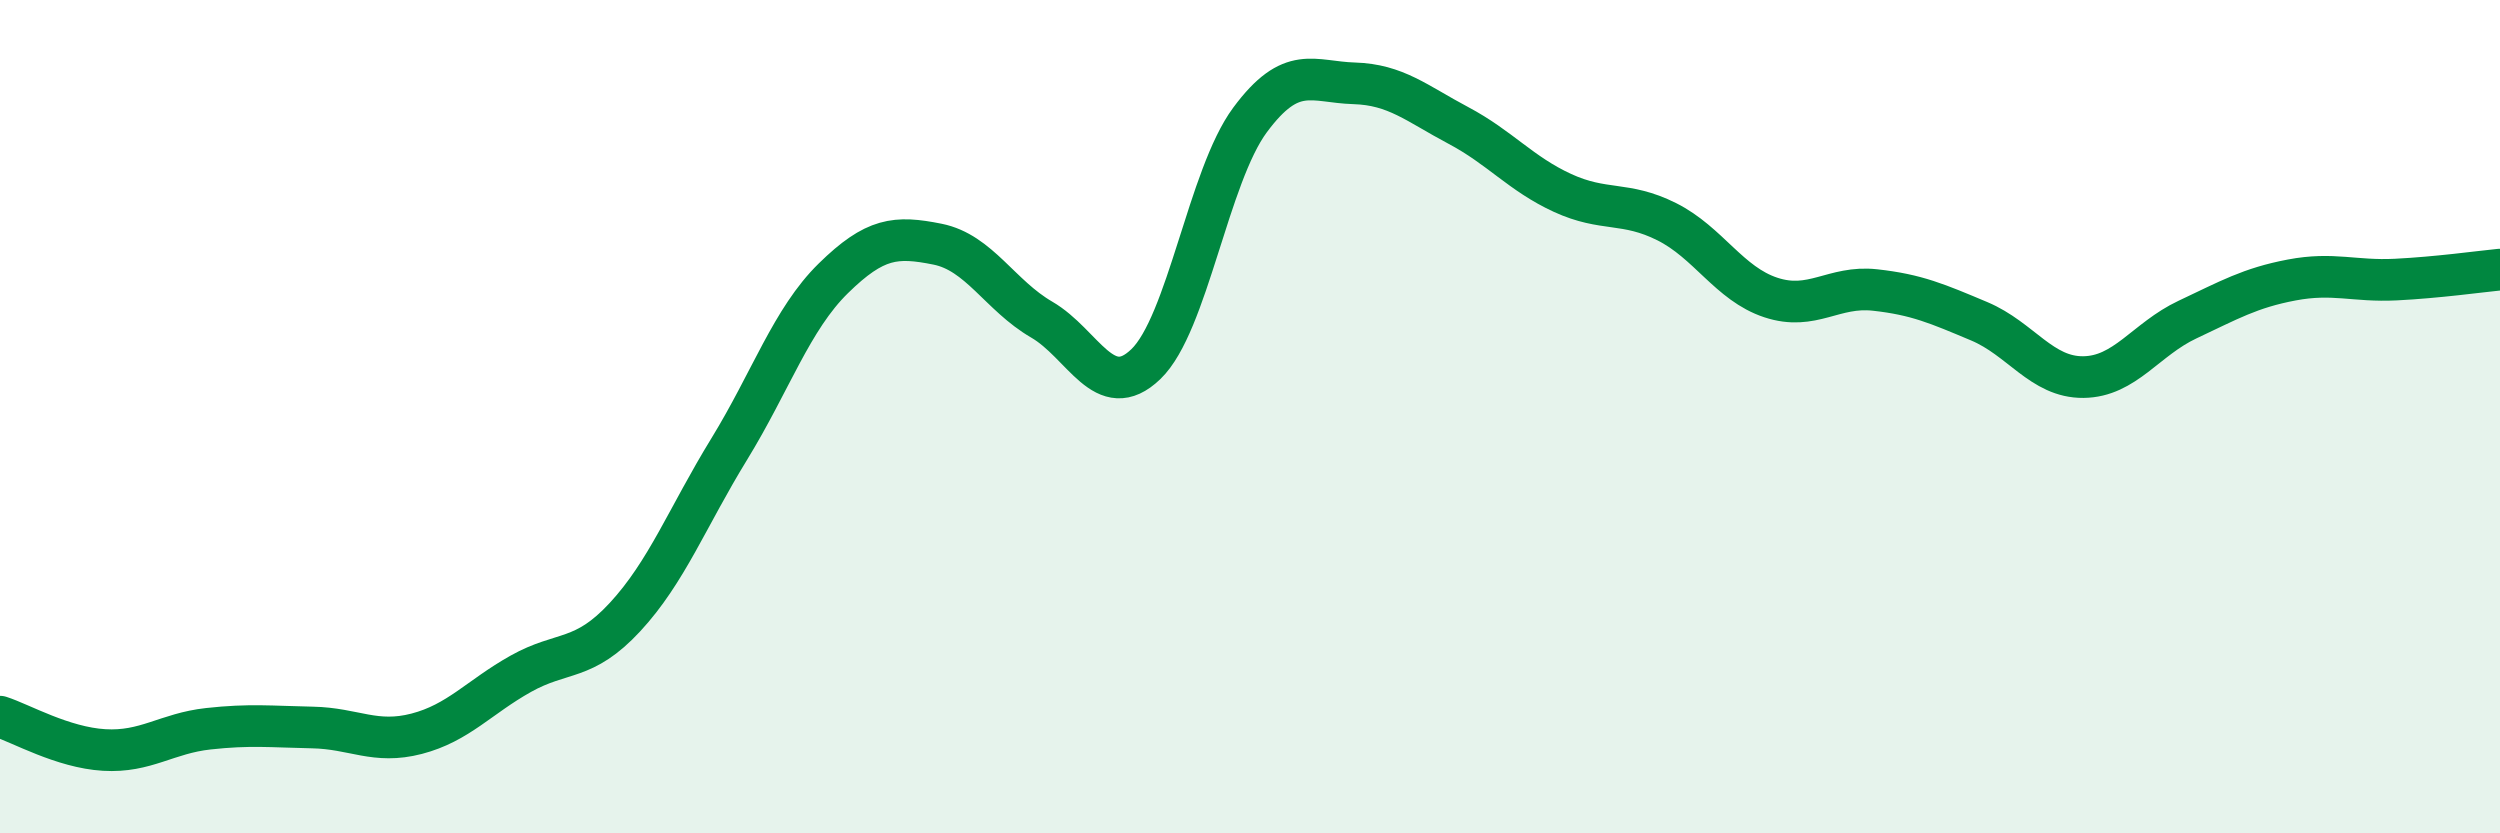
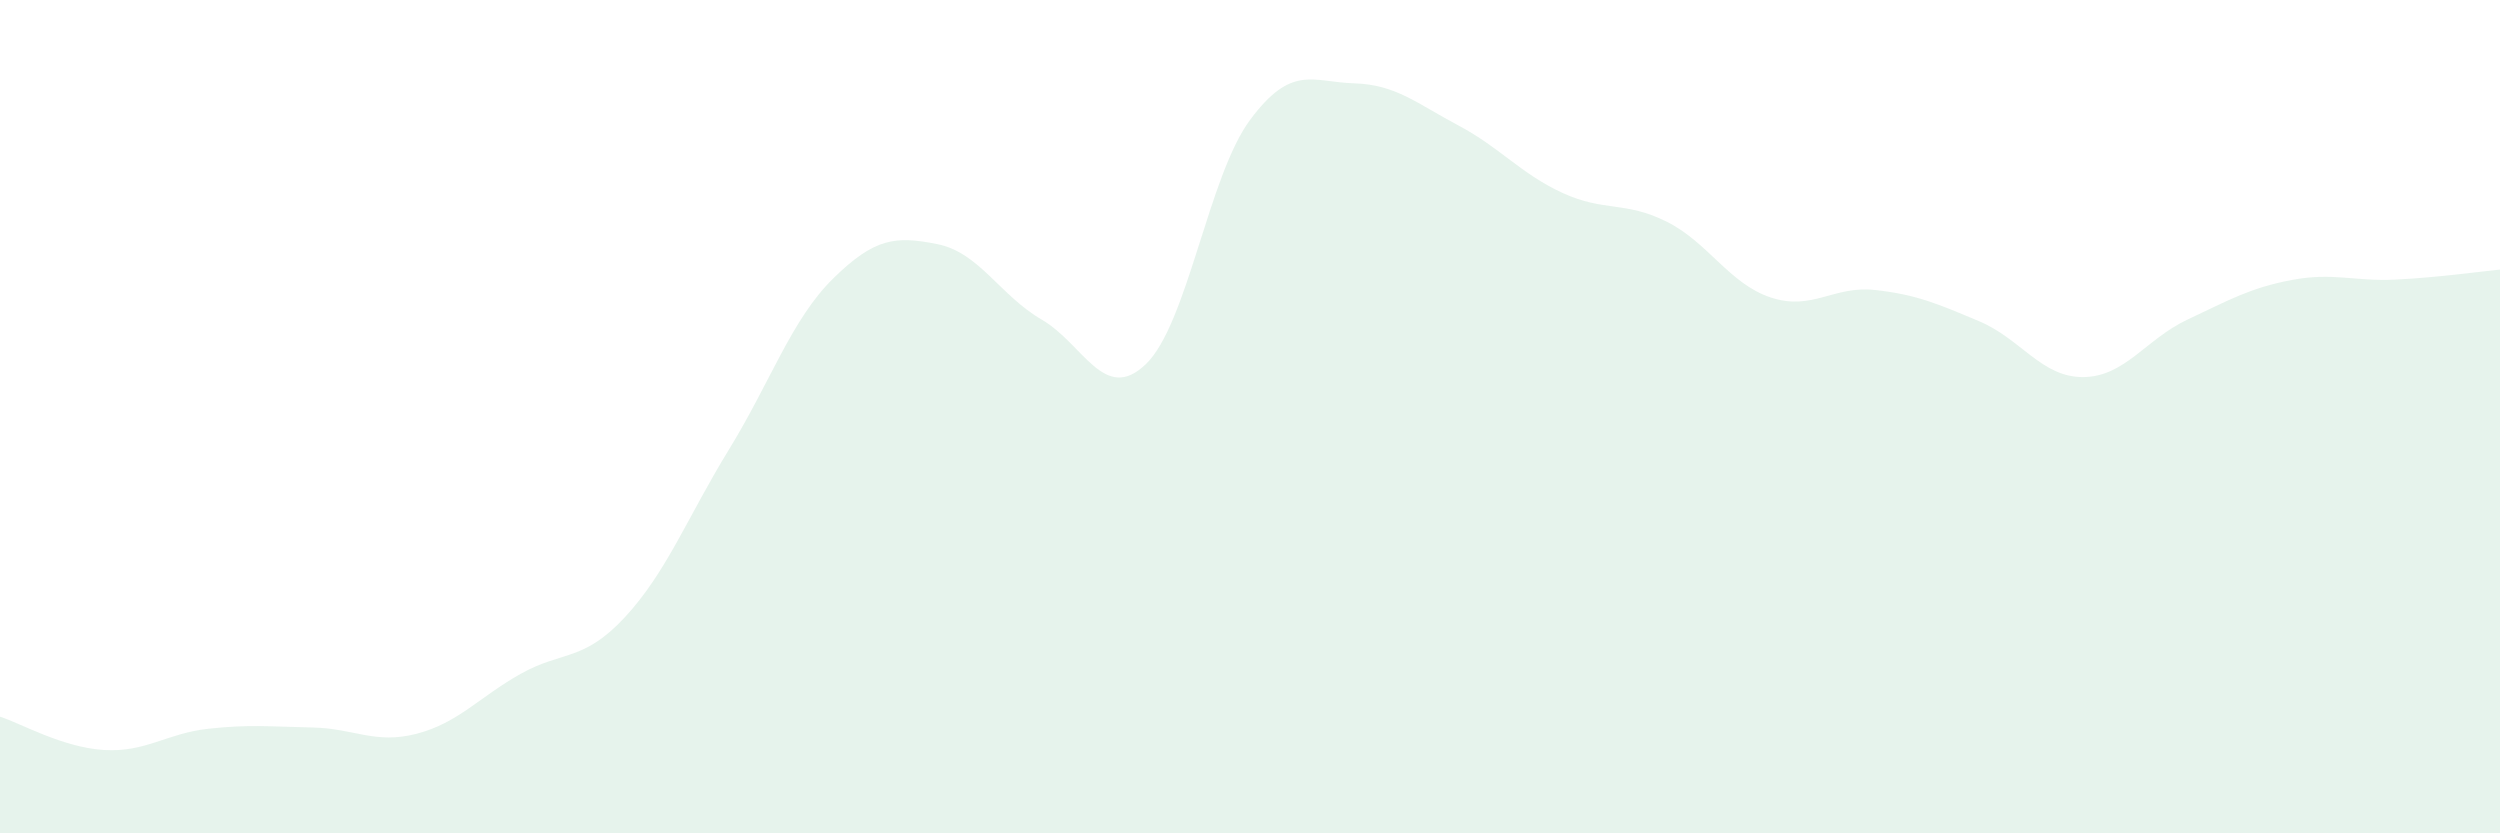
<svg xmlns="http://www.w3.org/2000/svg" width="60" height="20" viewBox="0 0 60 20">
  <path d="M 0,17.2 C 0.5,17.36 1.5,17.94 2.5,18 C 3.5,18.06 4,17.6 5,17.49 C 6,17.38 6.5,17.44 7.5,17.46 C 8.5,17.48 9,17.87 10,17.61 C 11,17.35 11.5,16.73 12.5,16.17 C 13.5,15.61 14,15.89 15,14.81 C 16,13.73 16.5,12.41 17.5,10.78 C 18.5,9.15 19,7.66 20,6.68 C 21,5.7 21.5,5.66 22.5,5.86 C 23.5,6.06 24,7.09 25,7.67 C 26,8.25 26.5,9.7 27.5,8.74 C 28.5,7.78 29,4.23 30,2.88 C 31,1.53 31.5,1.97 32.5,2 C 33.5,2.03 34,2.48 35,3.01 C 36,3.54 36.5,4.17 37.5,4.63 C 38.5,5.09 39,4.82 40,5.32 C 41,5.82 41.5,6.81 42.5,7.14 C 43.5,7.47 44,6.85 45,6.96 C 46,7.07 46.5,7.29 47.5,7.71 C 48.5,8.13 49,9.06 50,9.05 C 51,9.04 51.5,8.14 52.5,7.67 C 53.5,7.2 54,6.91 55,6.72 C 56,6.53 56.5,6.76 57.5,6.71 C 58.5,6.66 59.5,6.52 60,6.47L60 20L0 20Z" fill="#008740" opacity="0.1" stroke-linecap="round" stroke-linejoin="round" />
-   <path d="M 0,17.2 C 0.5,17.36 1.5,17.94 2.5,18 C 3.5,18.06 4,17.6 5,17.49 C 6,17.38 6.5,17.44 7.5,17.46 C 8.5,17.48 9,17.87 10,17.61 C 11,17.35 11.5,16.73 12.5,16.17 C 13.5,15.61 14,15.89 15,14.81 C 16,13.73 16.5,12.41 17.5,10.78 C 18.5,9.15 19,7.66 20,6.68 C 21,5.7 21.5,5.66 22.5,5.86 C 23.5,6.06 24,7.09 25,7.67 C 26,8.25 26.5,9.7 27.5,8.74 C 28.5,7.78 29,4.23 30,2.88 C 31,1.53 31.5,1.97 32.5,2 C 33.5,2.03 34,2.48 35,3.01 C 36,3.54 36.5,4.17 37.5,4.63 C 38.5,5.09 39,4.82 40,5.32 C 41,5.82 41.5,6.81 42.5,7.14 C 43.5,7.47 44,6.85 45,6.96 C 46,7.07 46.5,7.29 47.5,7.71 C 48.5,8.13 49,9.06 50,9.05 C 51,9.04 51.5,8.14 52.5,7.67 C 53.5,7.2 54,6.91 55,6.72 C 56,6.53 56.5,6.76 57.5,6.71 C 58.5,6.66 59.5,6.52 60,6.47" stroke="#008740" stroke-width="1" fill="none" stroke-linecap="round" stroke-linejoin="round" />
</svg>